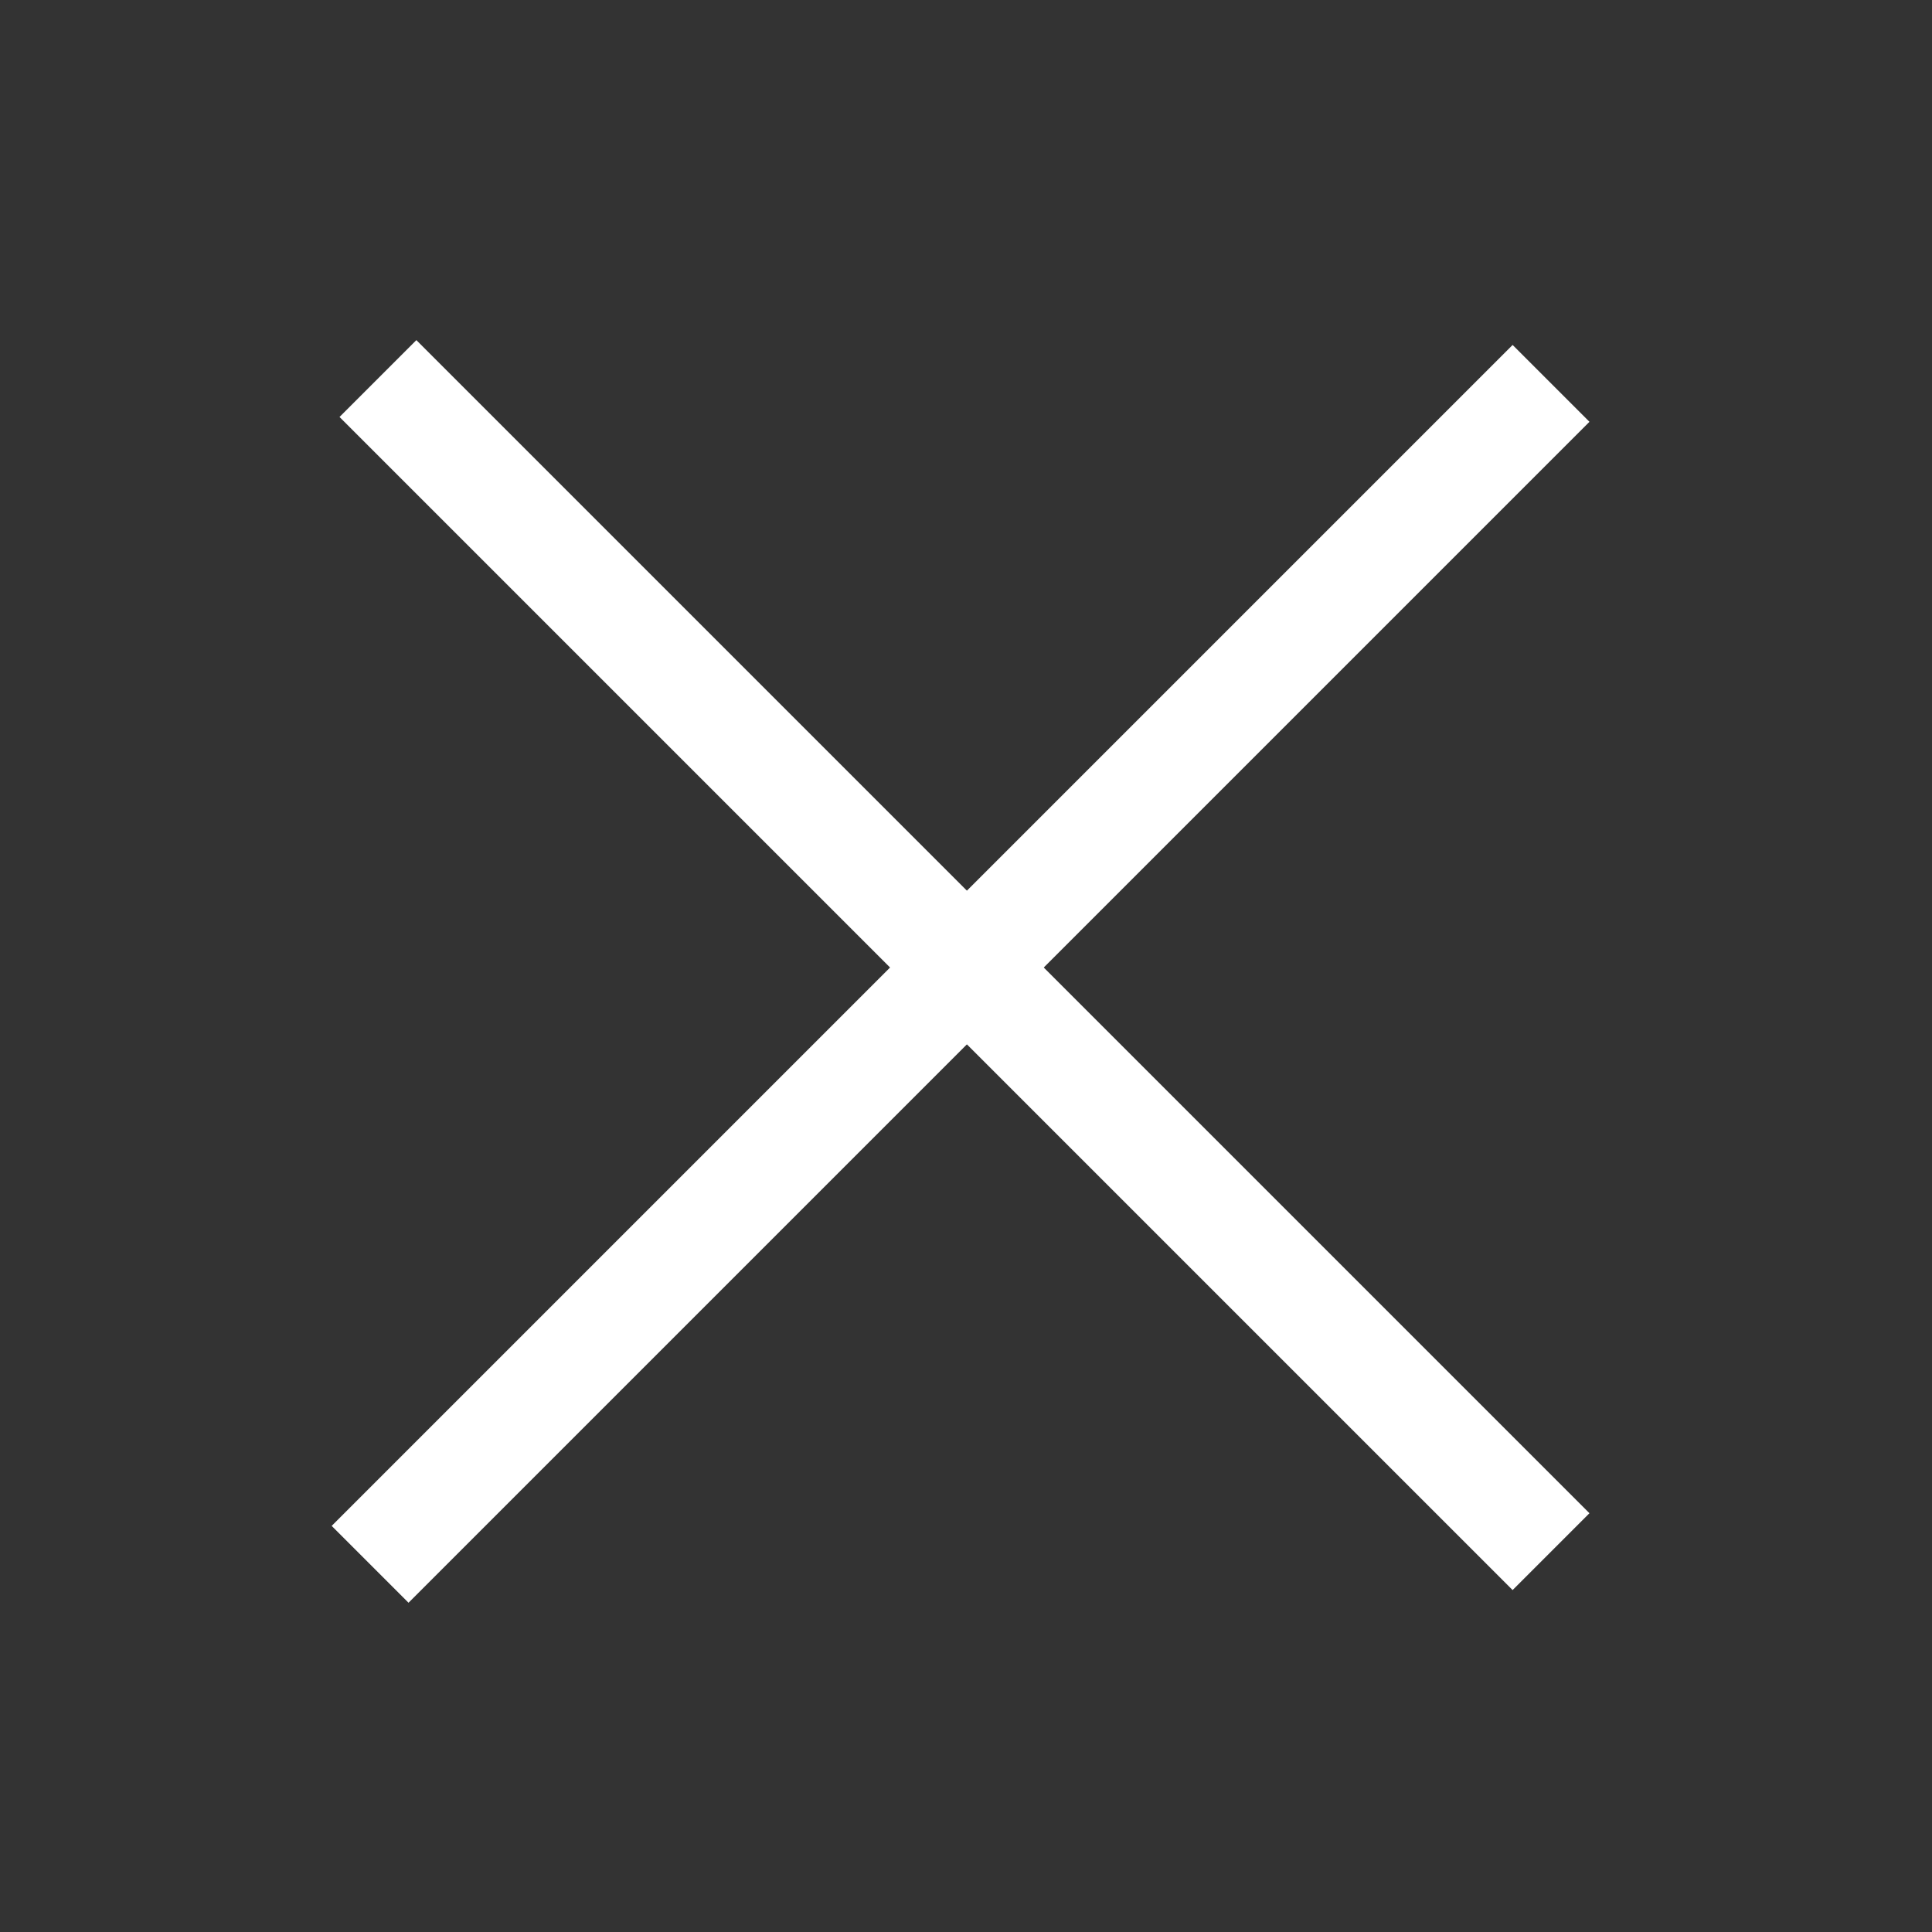
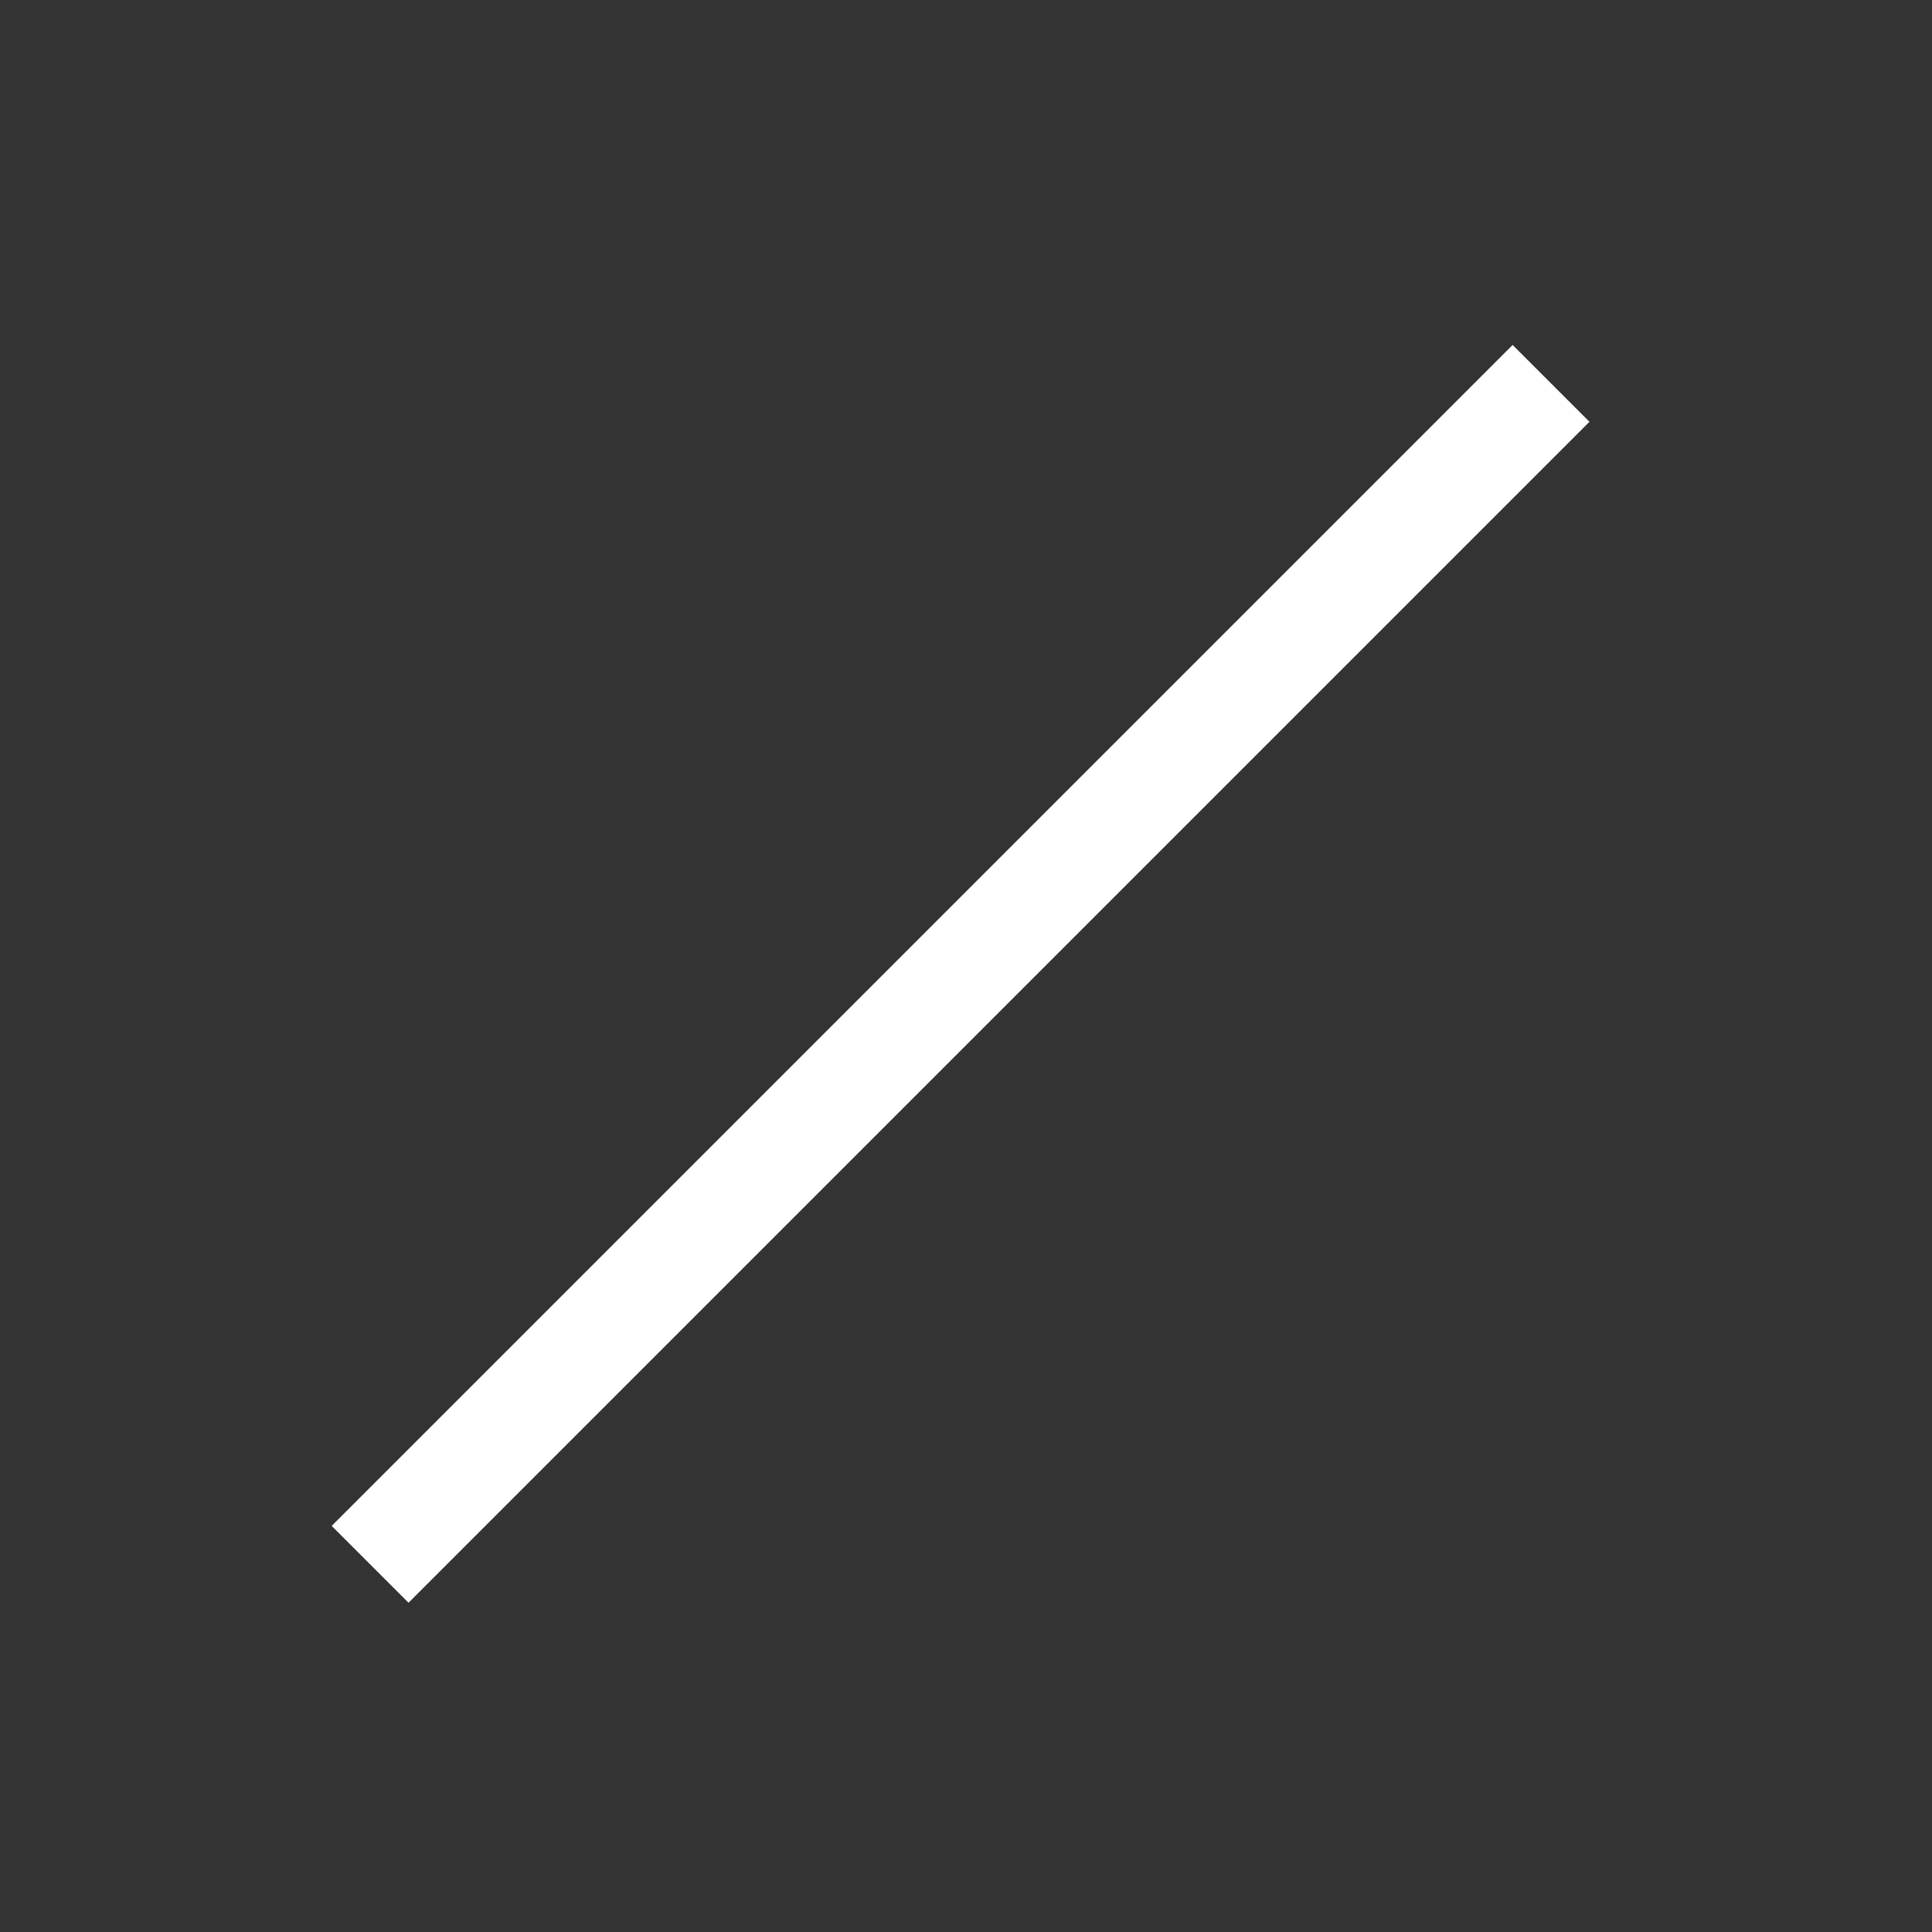
<svg xmlns="http://www.w3.org/2000/svg" viewBox="0 0 32 32" width="32px" height="32px">
  <rect x="0" y="0" width="32" height="32" fill="#333333" stroke="none" />
-   <line x1="6.26" y1="6.27" x2="25.69" y2="25.7" stroke="#ffffff" stroke-width="1.8" fill="none" />
  <line x1="25.69" y1="6.35" x2="6.13" y2="25.91" stroke="#ffffff" stroke-width="1.8" fill="none" />
</svg>